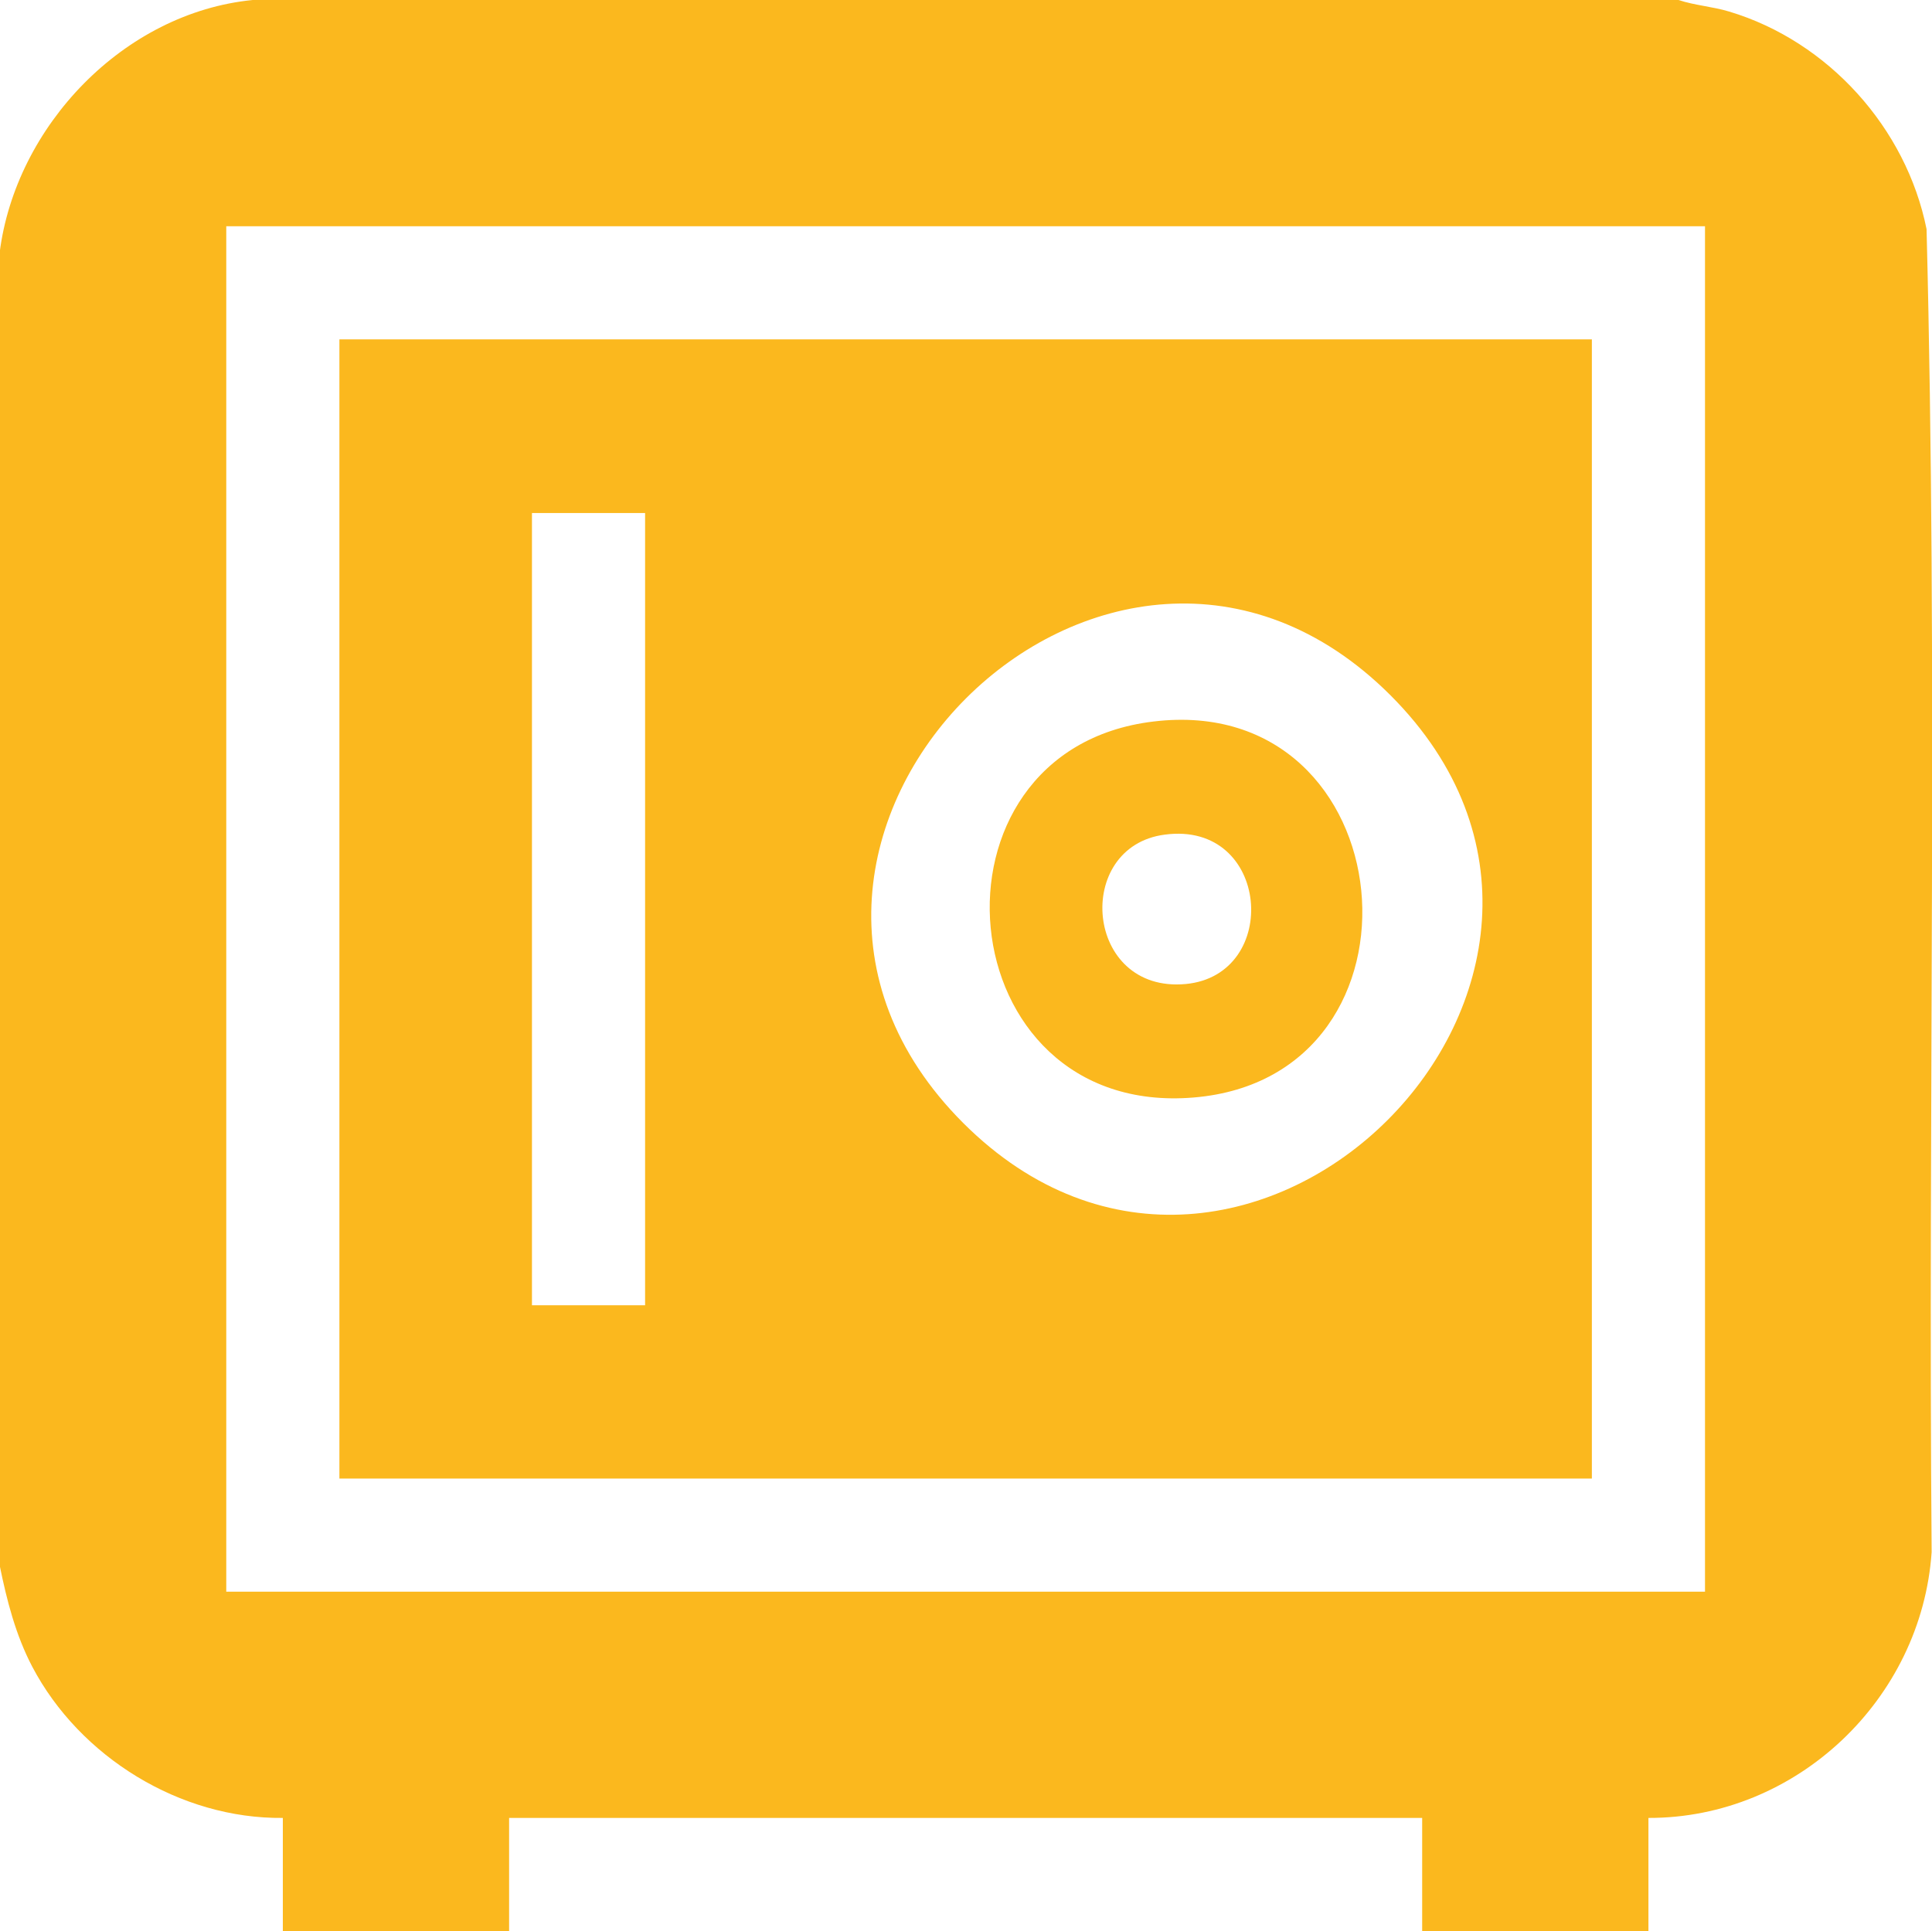
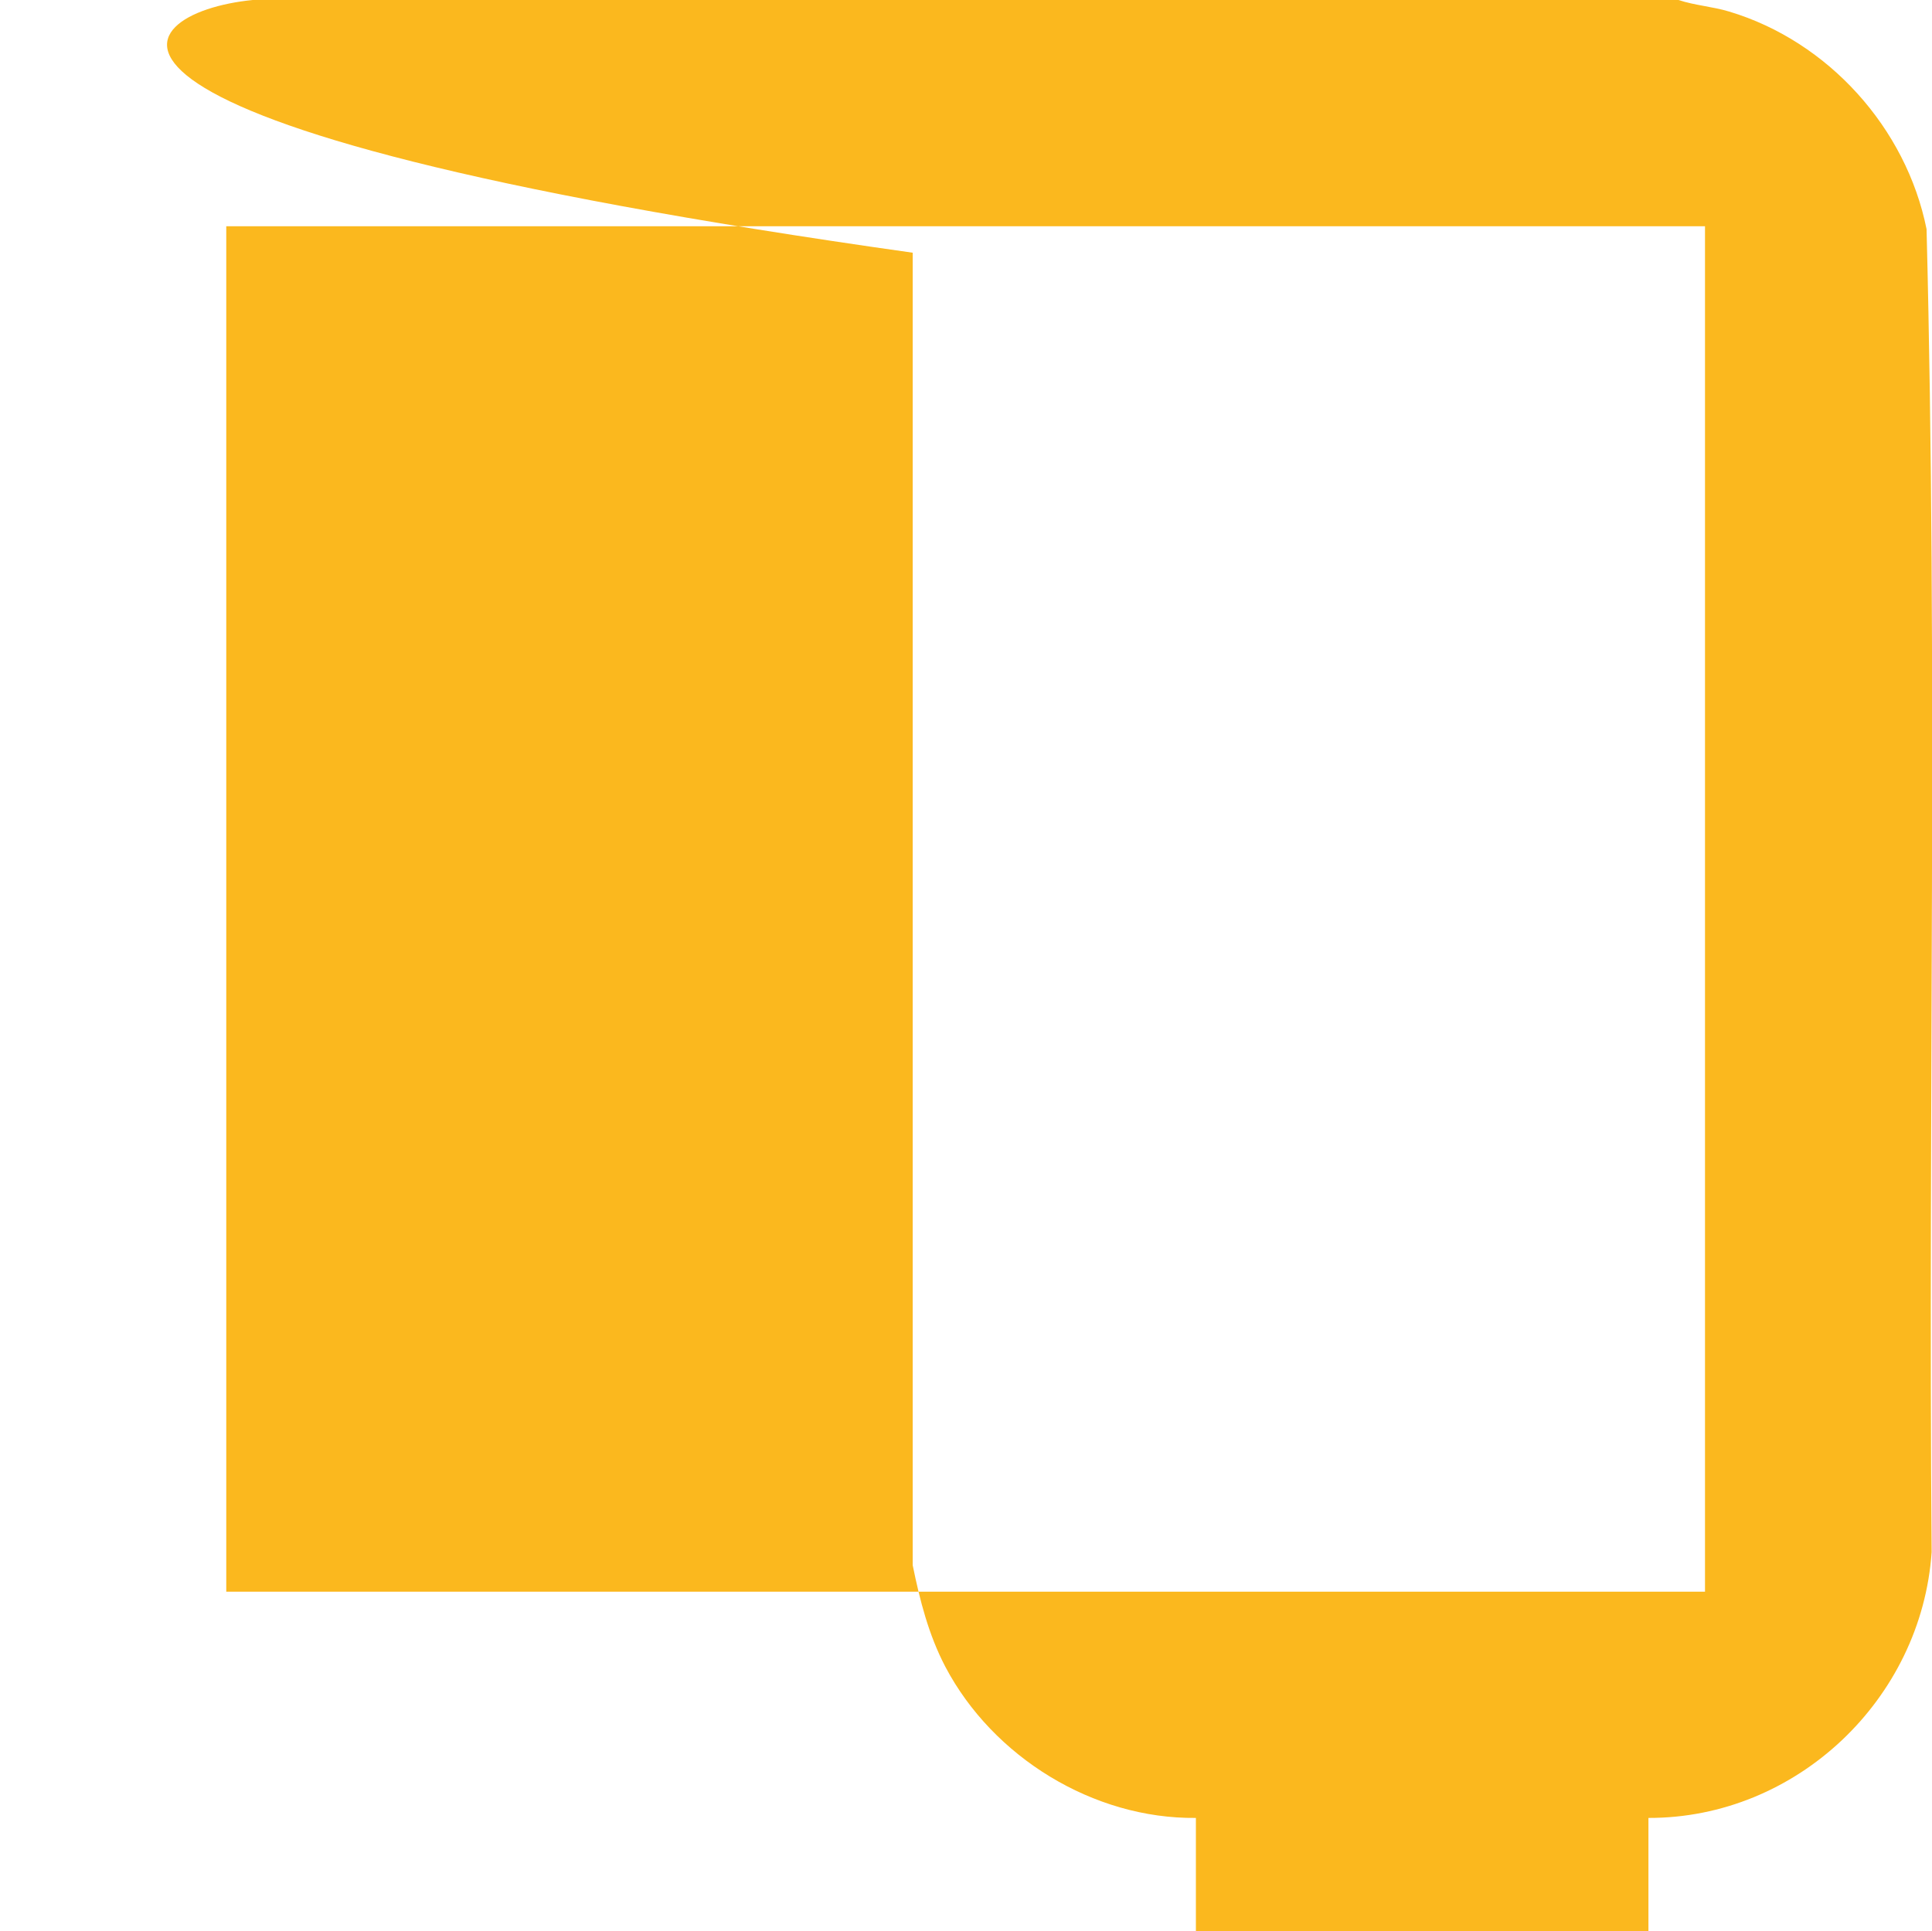
<svg xmlns="http://www.w3.org/2000/svg" id="Camada_1" data-name="Camada 1" viewBox="0 0 53.28 53.26">
  <defs>
    <style>
      .cls-1 {
        fill: #fbb81e;
      }
    </style>
  </defs>
-   <path class="cls-1" d="M46.29,0c.45.15.94.18,1.4.32,2.73.82,4.88,3.21,5.44,6,.31,12.14.04,24.33.14,36.49-.28,4.06-3.73,7.34-7.81,7.33v3.12h-6.24v-3.12H14.04v3.12h-6.24v-3.12c-2.83.03-5.6-1.68-6.91-4.17-.46-.88-.7-1.82-.9-2.8V6.97C.43,3.48,3.41.35,6.97,0h39.32ZM47.02,6.24H6.24v37.66h40.78V6.24Z" />
-   <path class="cls-1" d="M43.9,9.36v31.42H9.36V9.36h34.54ZM17.79,14.15h-3.12v21.85h3.12V14.15ZM38.35,19.18c-7.75-7.75-19.54,4.03-11.79,11.79,7.75,7.75,19.54-4.03,11.79-11.79Z" />
-   <path class="cls-1" d="M31.81,19.9c6.96-.84,7.95,9.8,1.11,10.37s-7.72-9.58-1.11-10.37ZM32.12,23.02c-2.53.33-2.21,4.38.58,4.12,2.64-.25,2.33-4.51-.58-4.12Z" />
+   <path class="cls-1" d="M46.29,0c.45.15.94.18,1.4.32,2.73.82,4.88,3.21,5.44,6,.31,12.14.04,24.33.14,36.49-.28,4.06-3.73,7.34-7.81,7.33v3.12h-6.24v-3.12v3.12h-6.24v-3.12c-2.83.03-5.6-1.68-6.91-4.17-.46-.88-.7-1.82-.9-2.8V6.97C.43,3.48,3.41.35,6.97,0h39.32ZM47.02,6.24H6.24v37.66h40.78V6.24Z" />
</svg>